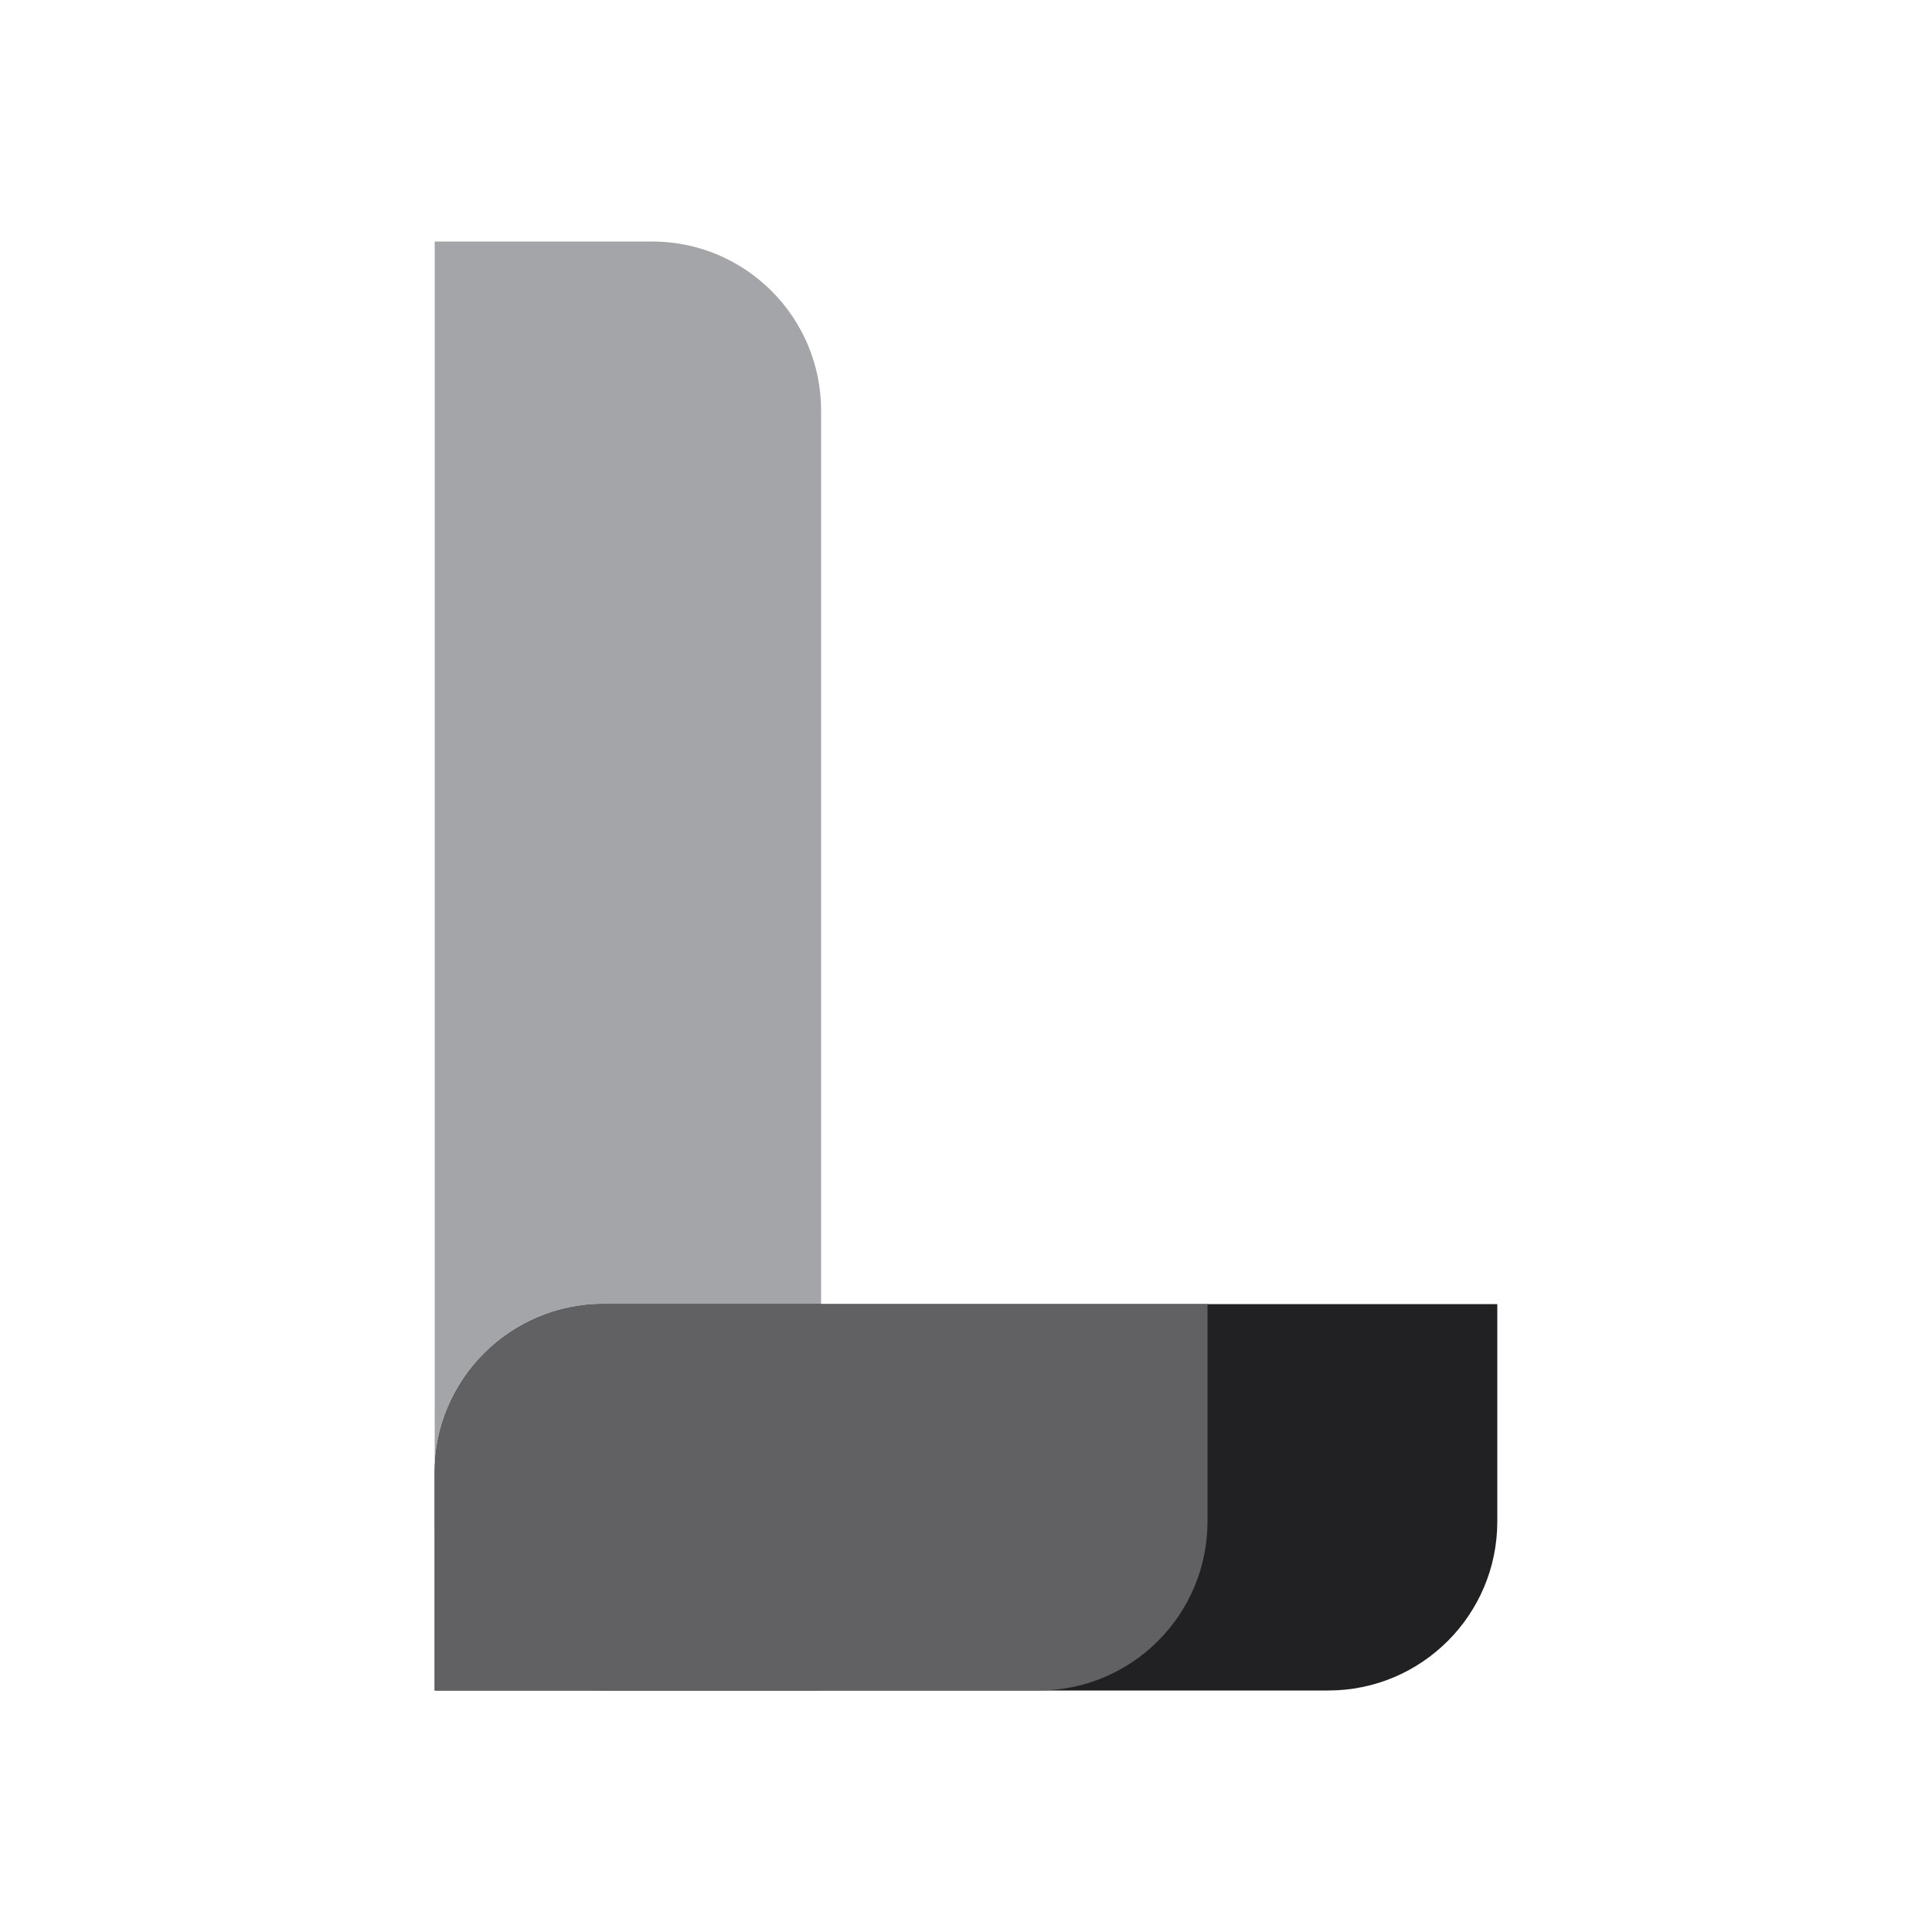
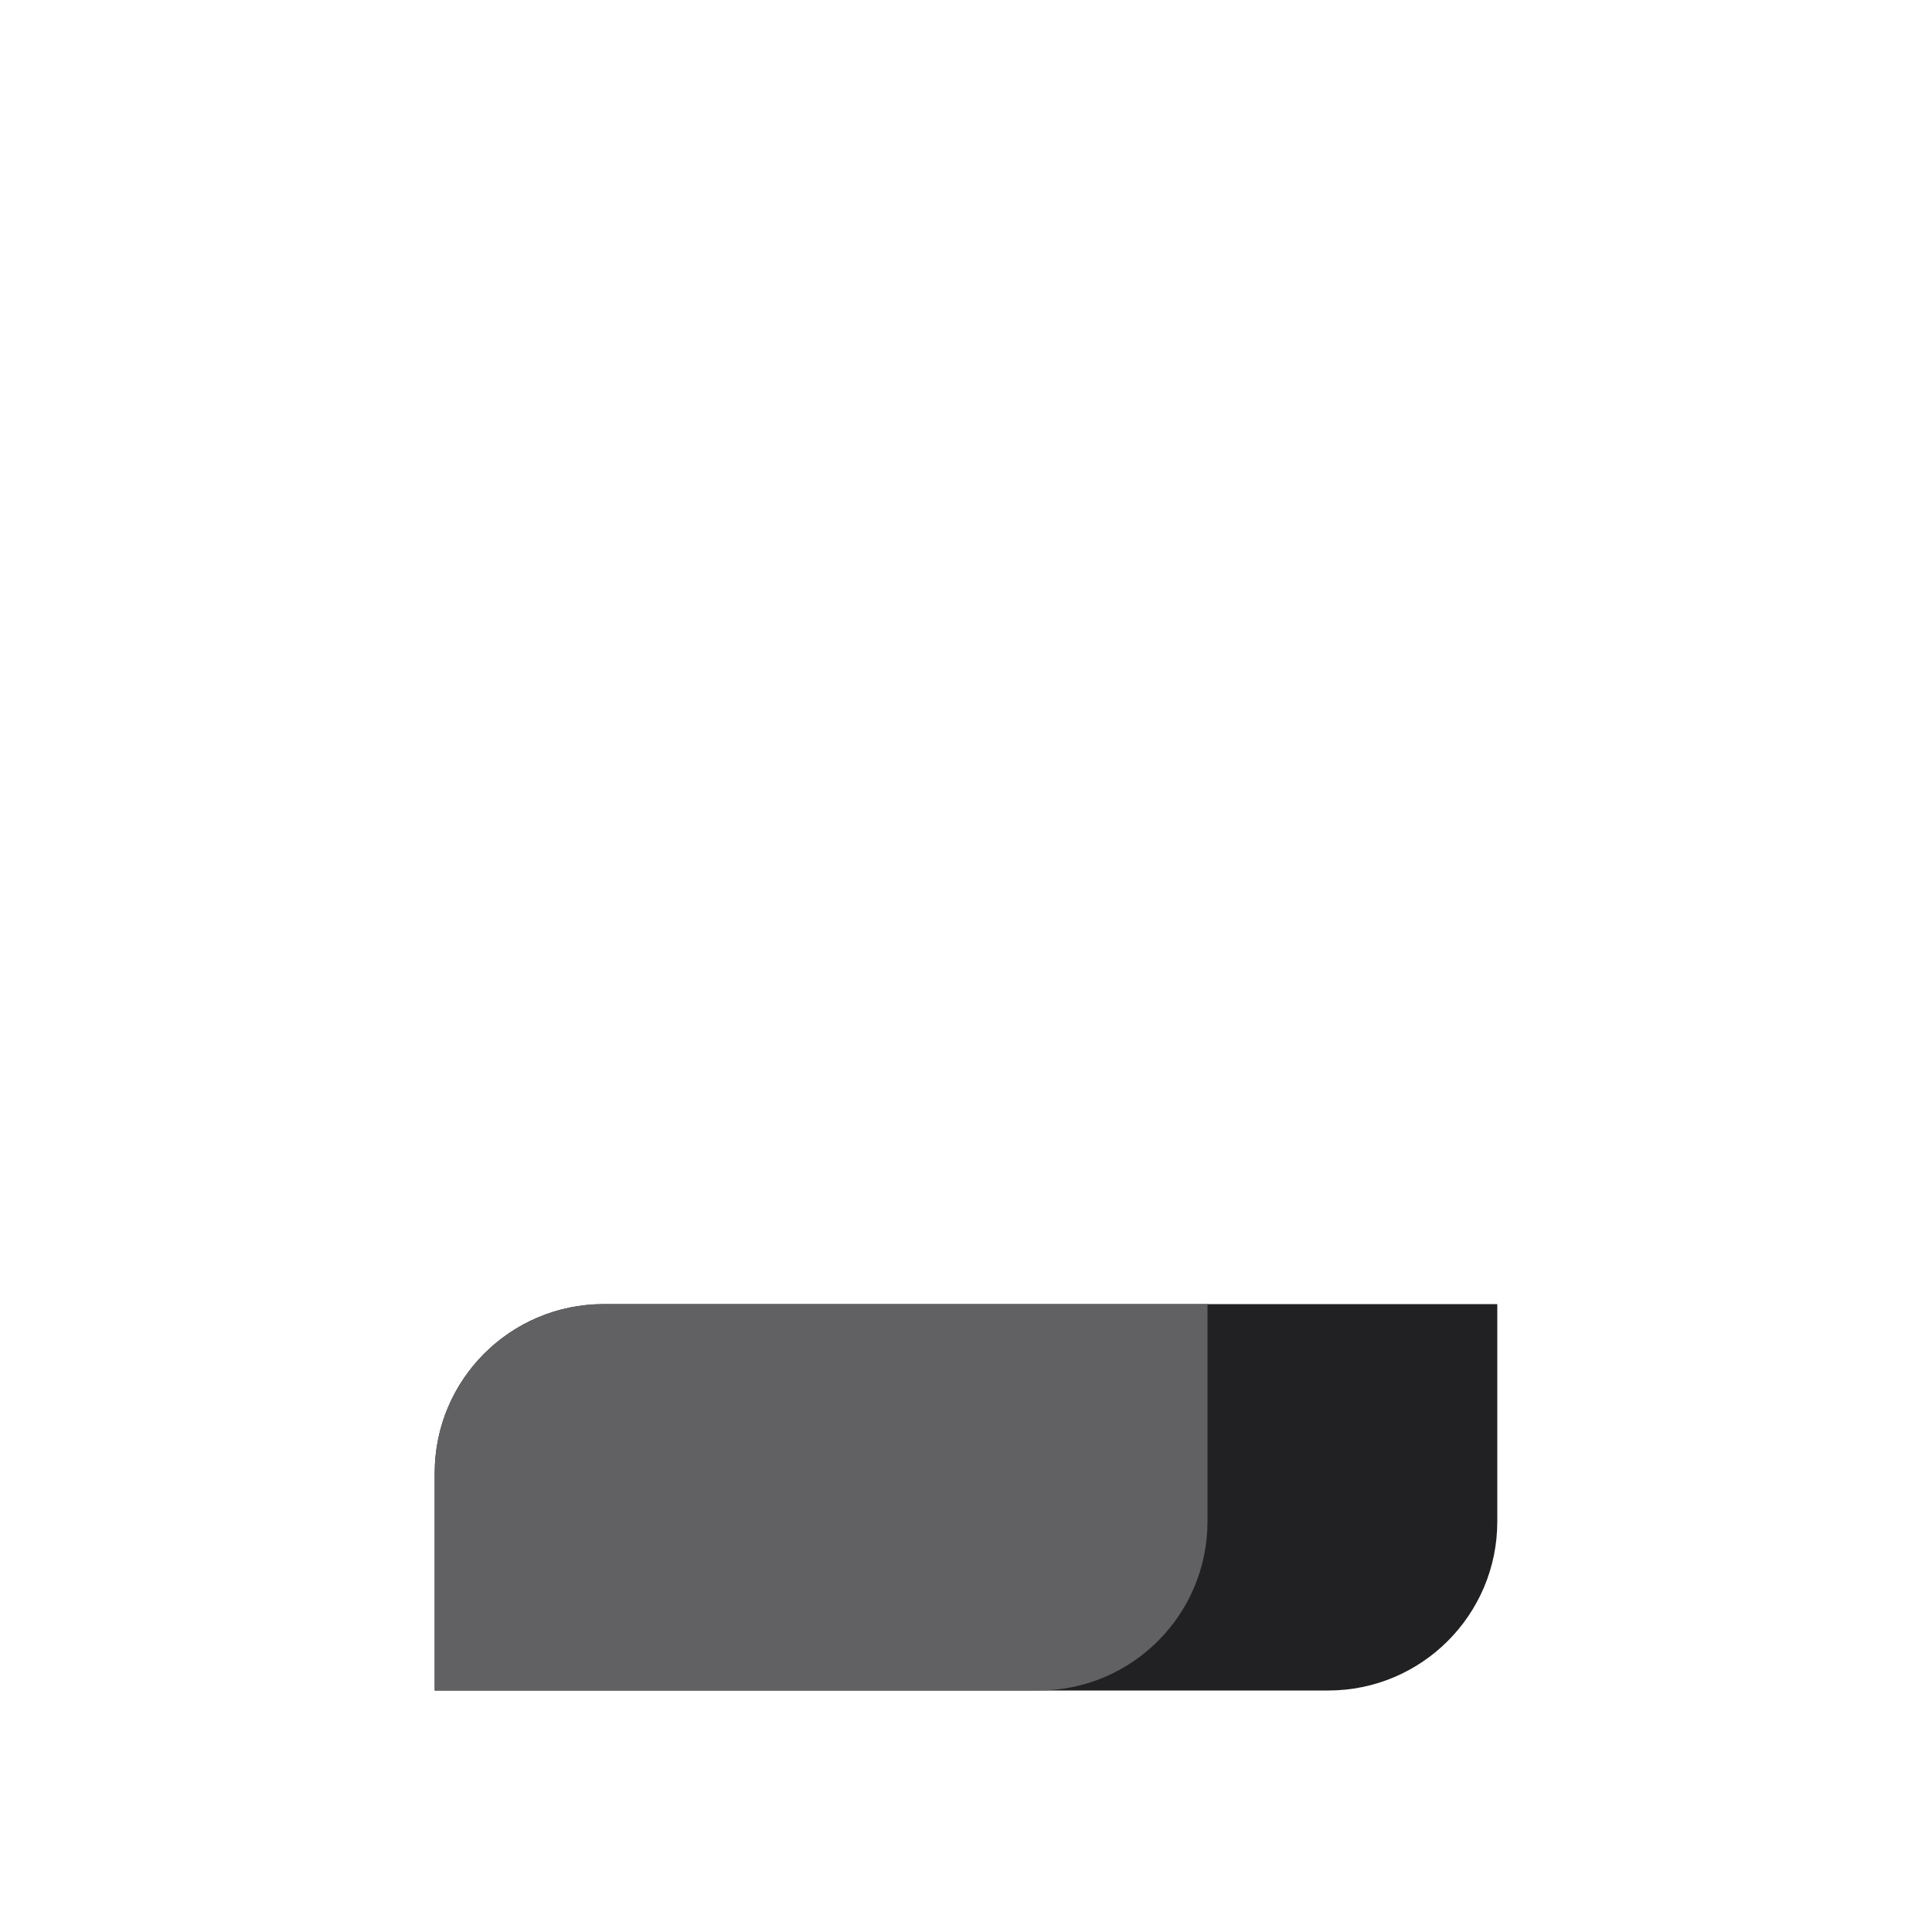
<svg xmlns="http://www.w3.org/2000/svg" version="1.1" width="1000" height="1000">
  <style>
    #light-icon {
      display: inline;
    }
    #dark-icon {
      display: none;
    }

    @media (prefers-color-scheme: dark) {
      #light-icon {
        display: none;
      }
      #dark-icon {
        display: inline;
      }
    }
  </style>
  <g id="light-icon">
    <svg version="1.1" width="1000" height="1000">
      <g>
        <g transform="matrix(2.5,0,0,2.5,0,0)">
          <svg version="1.1" width="400" height="400">
            <svg width="400" height="400" viewBox="0 0 400 400" fill="none">
-               <path d="M135 50C154.33 50 170 65.67 170 85L170 350L125 350C105.67 350 90 334.33 90 315L90 50L135 50Z" fill="#A4A5A9" />
              <path d="M310 315C310 334.33 294.33 350 275 350L90 350L90 305C90 285.67 105.67 270 125 270L310 270L310 315Z" fill="#212123" />
              <path d="M250 315C250 334.33 234.33 350 215 350L90 350L90 305C90 285.67 105.67 270 125 270L250 270L250 315Z" fill="#616163" />
            </svg>
          </svg>
        </g>
      </g>
    </svg>
  </g>
  <g id="dark-icon">
    <svg version="1.1" width="1000" height="1000">
      <g>
        <g transform="matrix(2.5,0,0,2.5,0,0)">
          <svg version="1.1" width="400" height="400">
            <svg width="400" height="400" viewBox="0 0 400 400" fill="none">
              <path d="M135 50C154.33 50 170 65.67 170 85L170 350L125 350C105.67 350 90 334.33 90 315L90 50L135 50Z" fill="#949599" />
              <path d="M310 315C310 334.33 294.33 350 275 350L90 350L90 305C90 285.67 105.67 270 125 270L310 270L310 315Z" fill="#F6F6F6" />
              <path d="M250 315C250 334.33 234.33 350 215 350L90 350L90 305C90 285.67 105.67 270 125 270L250 270L250 315Z" fill="#BCBDC1" />
            </svg>
          </svg>
        </g>
      </g>
    </svg>
  </g>
</svg>